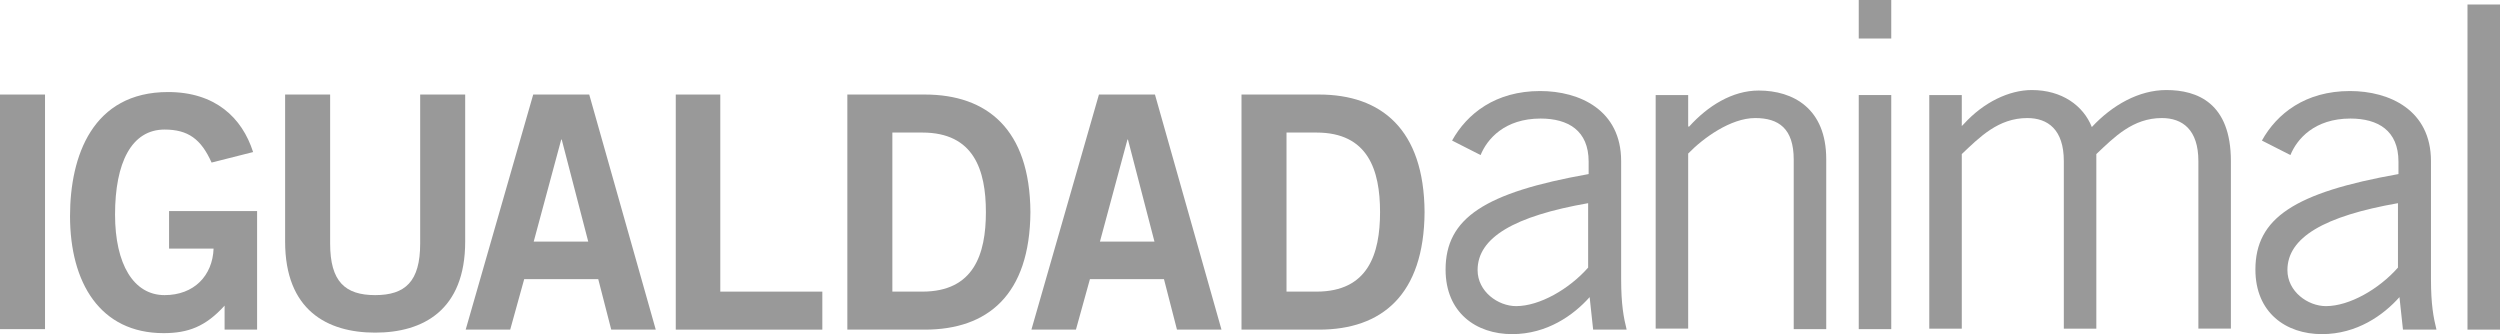
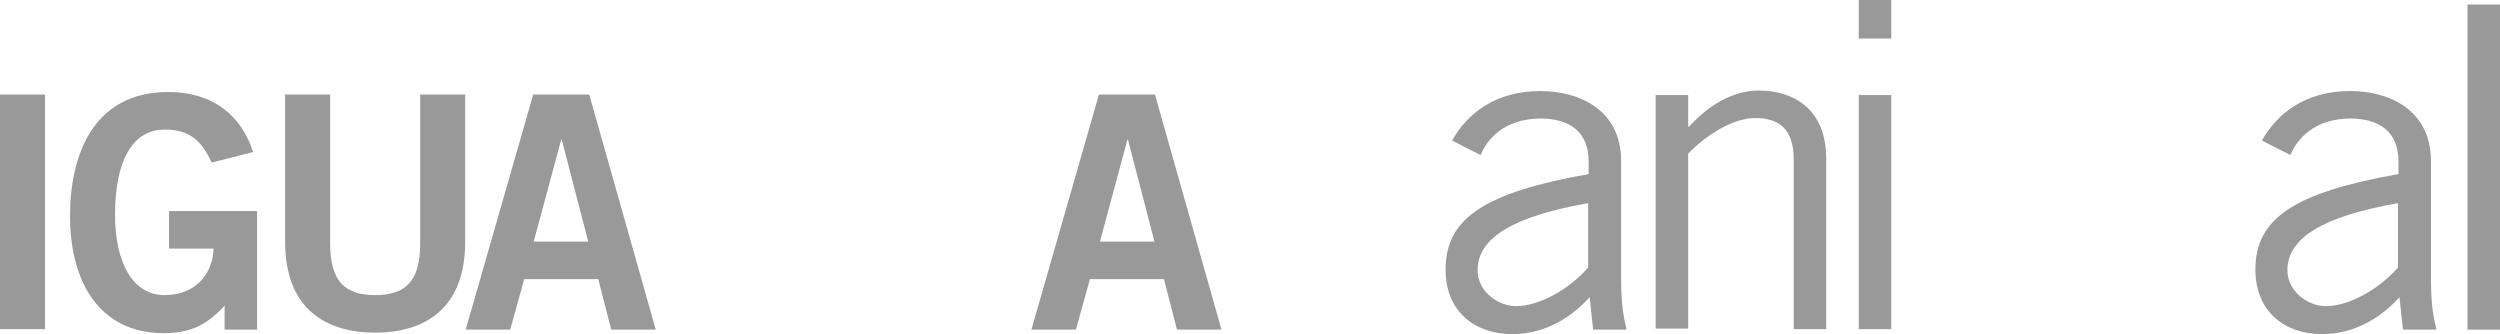
<svg xmlns="http://www.w3.org/2000/svg" xml:space="preserve" viewBox="0 0 499.8 66.8" y="0px" x="0px" id="Capa_1" version="1.1">
  <defs id="defs37" />
  <style id="style3" type="text/css">
	.st0{fill:#999;}
</style>
  <g transform="translate(-44.7,-74.2)" id="g5">
    <rect style="fill:#999" id="rect7" height="46.9" width="9" class="st0" y="93.1" x="44.7" />
    <path style="fill:#999" id="path9" d="m 87,106.7 c -2.1,-4.7 -4.7,-6.6 -9.4,-6.6 -6.6,0 -9.9,6.6 -9.9,17 0,9.9 3.7,16.1 9.9,16.1 5.9,0 9.6,-3.9 9.8,-9.3 l -8.9,0 0,-7.5 17.6,0 0,23.7 -6.5,0 0,-4.8 c -3.8,4.2 -7.3,5.5 -12.2,5.5 -12.7,0 -18.7,-10.1 -18.7,-23.4 0,-12 4.5,-24.8 19.6,-24.8 9.4,0 14.8,5.1 17,12 l -8.3,2.1 z" class="st0" />
    <path style="fill:#999" id="path11" d="m 128.7,93.1 9,0 0,29.4 c 0,13.7 -8.4,18.2 -18,18.2 -9.6,0 -18,-4.5 -18,-18.2 l 0,-29.4 9,0 0,29.8 c 0,7.6 3,10.3 9,10.3 6,0 9,-2.7 9,-10.3 l 0,-29.8 z" class="st0" />
    <path style="fill:#999" id="path13" d="m 151.3,93.1 11.2,0 13.3,47 -8.9,0 -2.6,-10.1 -14.8,0 -2.8,10.1 -8.9,0 13.5,-47 z m 0.1,29.4 10.9,0 -5.3,-20.4 -0.1,0 -5.5,20.4 z" class="st0" />
-     <polygon style="fill:#999" id="polygon15" points="188.7,132.5 209.1,132.5 209.1,140.1 179.8,140.1 179.8,93.1 188.7,93.1 " class="st0" />
-     <path style="fill:#999" id="path17" d="m 214.1,93.1 15.5,0 c 12.4,0 21,6.9 21.1,23.5 -0.1,16.6 -8.6,23.5 -21.1,23.5 l -15.5,0 0,-47 z m 9,39.4 6,0 c 10.3,0 12.7,-7.5 12.7,-15.9 0,-8.4 -2.4,-15.9 -12.7,-15.9 l -6,0 0,31.8 z" class="st0" />
    <path style="fill:#999" id="path19" d="m 264.4,93.1 11.2,0 13.3,47 -8.9,0 -2.6,-10.1 -14.8,0 -2.8,10.1 -8.9,0 13.5,-47 z m 0.2,29.4 10.9,0 -5.3,-20.4 -0.1,0 -5.5,20.4 z" class="st0" />
-     <path style="fill:#999" id="path21" d="m 292.9,93.1 15.5,0 c 12.4,0 21,6.9 21.1,23.5 -0.1,16.6 -8.6,23.5 -21.1,23.5 l -15.5,0 0,-47 z m 9,39.4 6,0 c 10.3,0 12.7,-7.5 12.7,-15.9 0,-8.4 -2.4,-15.9 -12.7,-15.9 l -6,0 0,31.8 z" class="st0" />
    <path style="fill:#999" id="path23" d="m 335,102.3 c 3,-5.4 8.7,-9.9 17.6,-9.9 7.9,0 16.2,3.8 16.2,14 l 0,23.6 c 0,5.1 0.5,7.7 1.1,10.1 l -6.7,0 -0.7,-6.5 c -3.2,3.6 -8.5,7.4 -15.5,7.4 -7.2,0 -13.3,-4.3 -13.3,-12.9 0,-10.3 7.8,-15.4 28.6,-19.1 l 0,-2.5 c 0,-6.2 -4.1,-8.6 -9.6,-8.6 -7.2,0 -10.7,4.1 -12,7.3 l -5.7,-2.9 z m 27.3,12.5 c -14.9,2.6 -22.2,6.9 -22.2,13.4 0,4.3 4.1,7.2 7.7,7.2 4.7,0 10.6,-3.4 14.4,-7.7 l 0,-12.9 z" class="st0" />
    <path style="fill:#999" id="path25" d="m 382.2,93.2 0,6.3 0.2,0 c 3.7,-4.1 8.6,-7.2 13.9,-7.2 6.9,0 13.5,3.6 13.5,13.7 l 0,34 -6.5,0 0,-33.9 c 0,-6.2 -3,-8.3 -7.7,-8.3 -4.9,0 -10.4,4 -13.4,7.1 l 0,35 -6.5,0 0,-46.7 6.5,0 z" class="st0" />
    <path style="fill:#999" id="path27" d="m 422.8,81.9 -6.5,0 0,-7.7 6.5,0 0,7.7 z m -6.5,11.3 6.5,0 0,46.8 -6.5,0 0,-46.8 z" class="st0" />
-     <path style="fill:#999" id="path29" d="m 430.4,140.1 0,-46.9 6.5,0 0,6.2 0.4,-0.4 c 4,-4.4 9.1,-6.8 13.6,-6.8 6,0 10.3,3.1 12,7.4 4.1,-4.4 9.4,-7.4 14.9,-7.4 6.2,0 12.9,2.6 12.9,14.2 l 0,33.5 -6.5,0 0,-33.5 c 0,-6.3 -3.2,-8.6 -7.3,-8.6 -5.8,0 -9.5,3.8 -13.1,7.2 l 0,34.9 -6.5,0 0,-33.5 c 0,-6.3 -3.2,-8.6 -7.3,-8.6 -5.8,0 -9.5,3.8 -13.1,7.2 l 0,34.9 -6.5,0 z" class="st0" />
    <path style="fill:#999" id="path31" d="m 496.9,102.3 c 3,-5.4 8.7,-9.9 17.6,-9.9 7.9,0 16.2,3.8 16.2,14 l 0,23.6 c 0,5.1 0.5,7.7 1.1,10.1 l -6.7,0 -0.7,-6.5 c -3.2,3.6 -8.5,7.4 -15.5,7.4 -7.2,0 -13.3,-4.3 -13.3,-12.9 0,-10.3 7.8,-15.4 28.6,-19.1 l 0,-2.5 c 0,-6.2 -4.1,-8.6 -9.6,-8.6 -7.2,0 -10.7,4.1 -12,7.3 l -5.7,-2.9 z m 27.3,12.5 c -14.9,2.6 -22.2,6.9 -22.2,13.4 0,4.3 4.1,7.2 7.7,7.2 4.7,0 10.6,-3.4 14.4,-7.7 l 0,-12.9 z" class="st0" />
    <rect style="fill:#999" id="rect33" height="65" width="6.5" class="st0" y="75.1" x="538" />
  </g>
</svg>